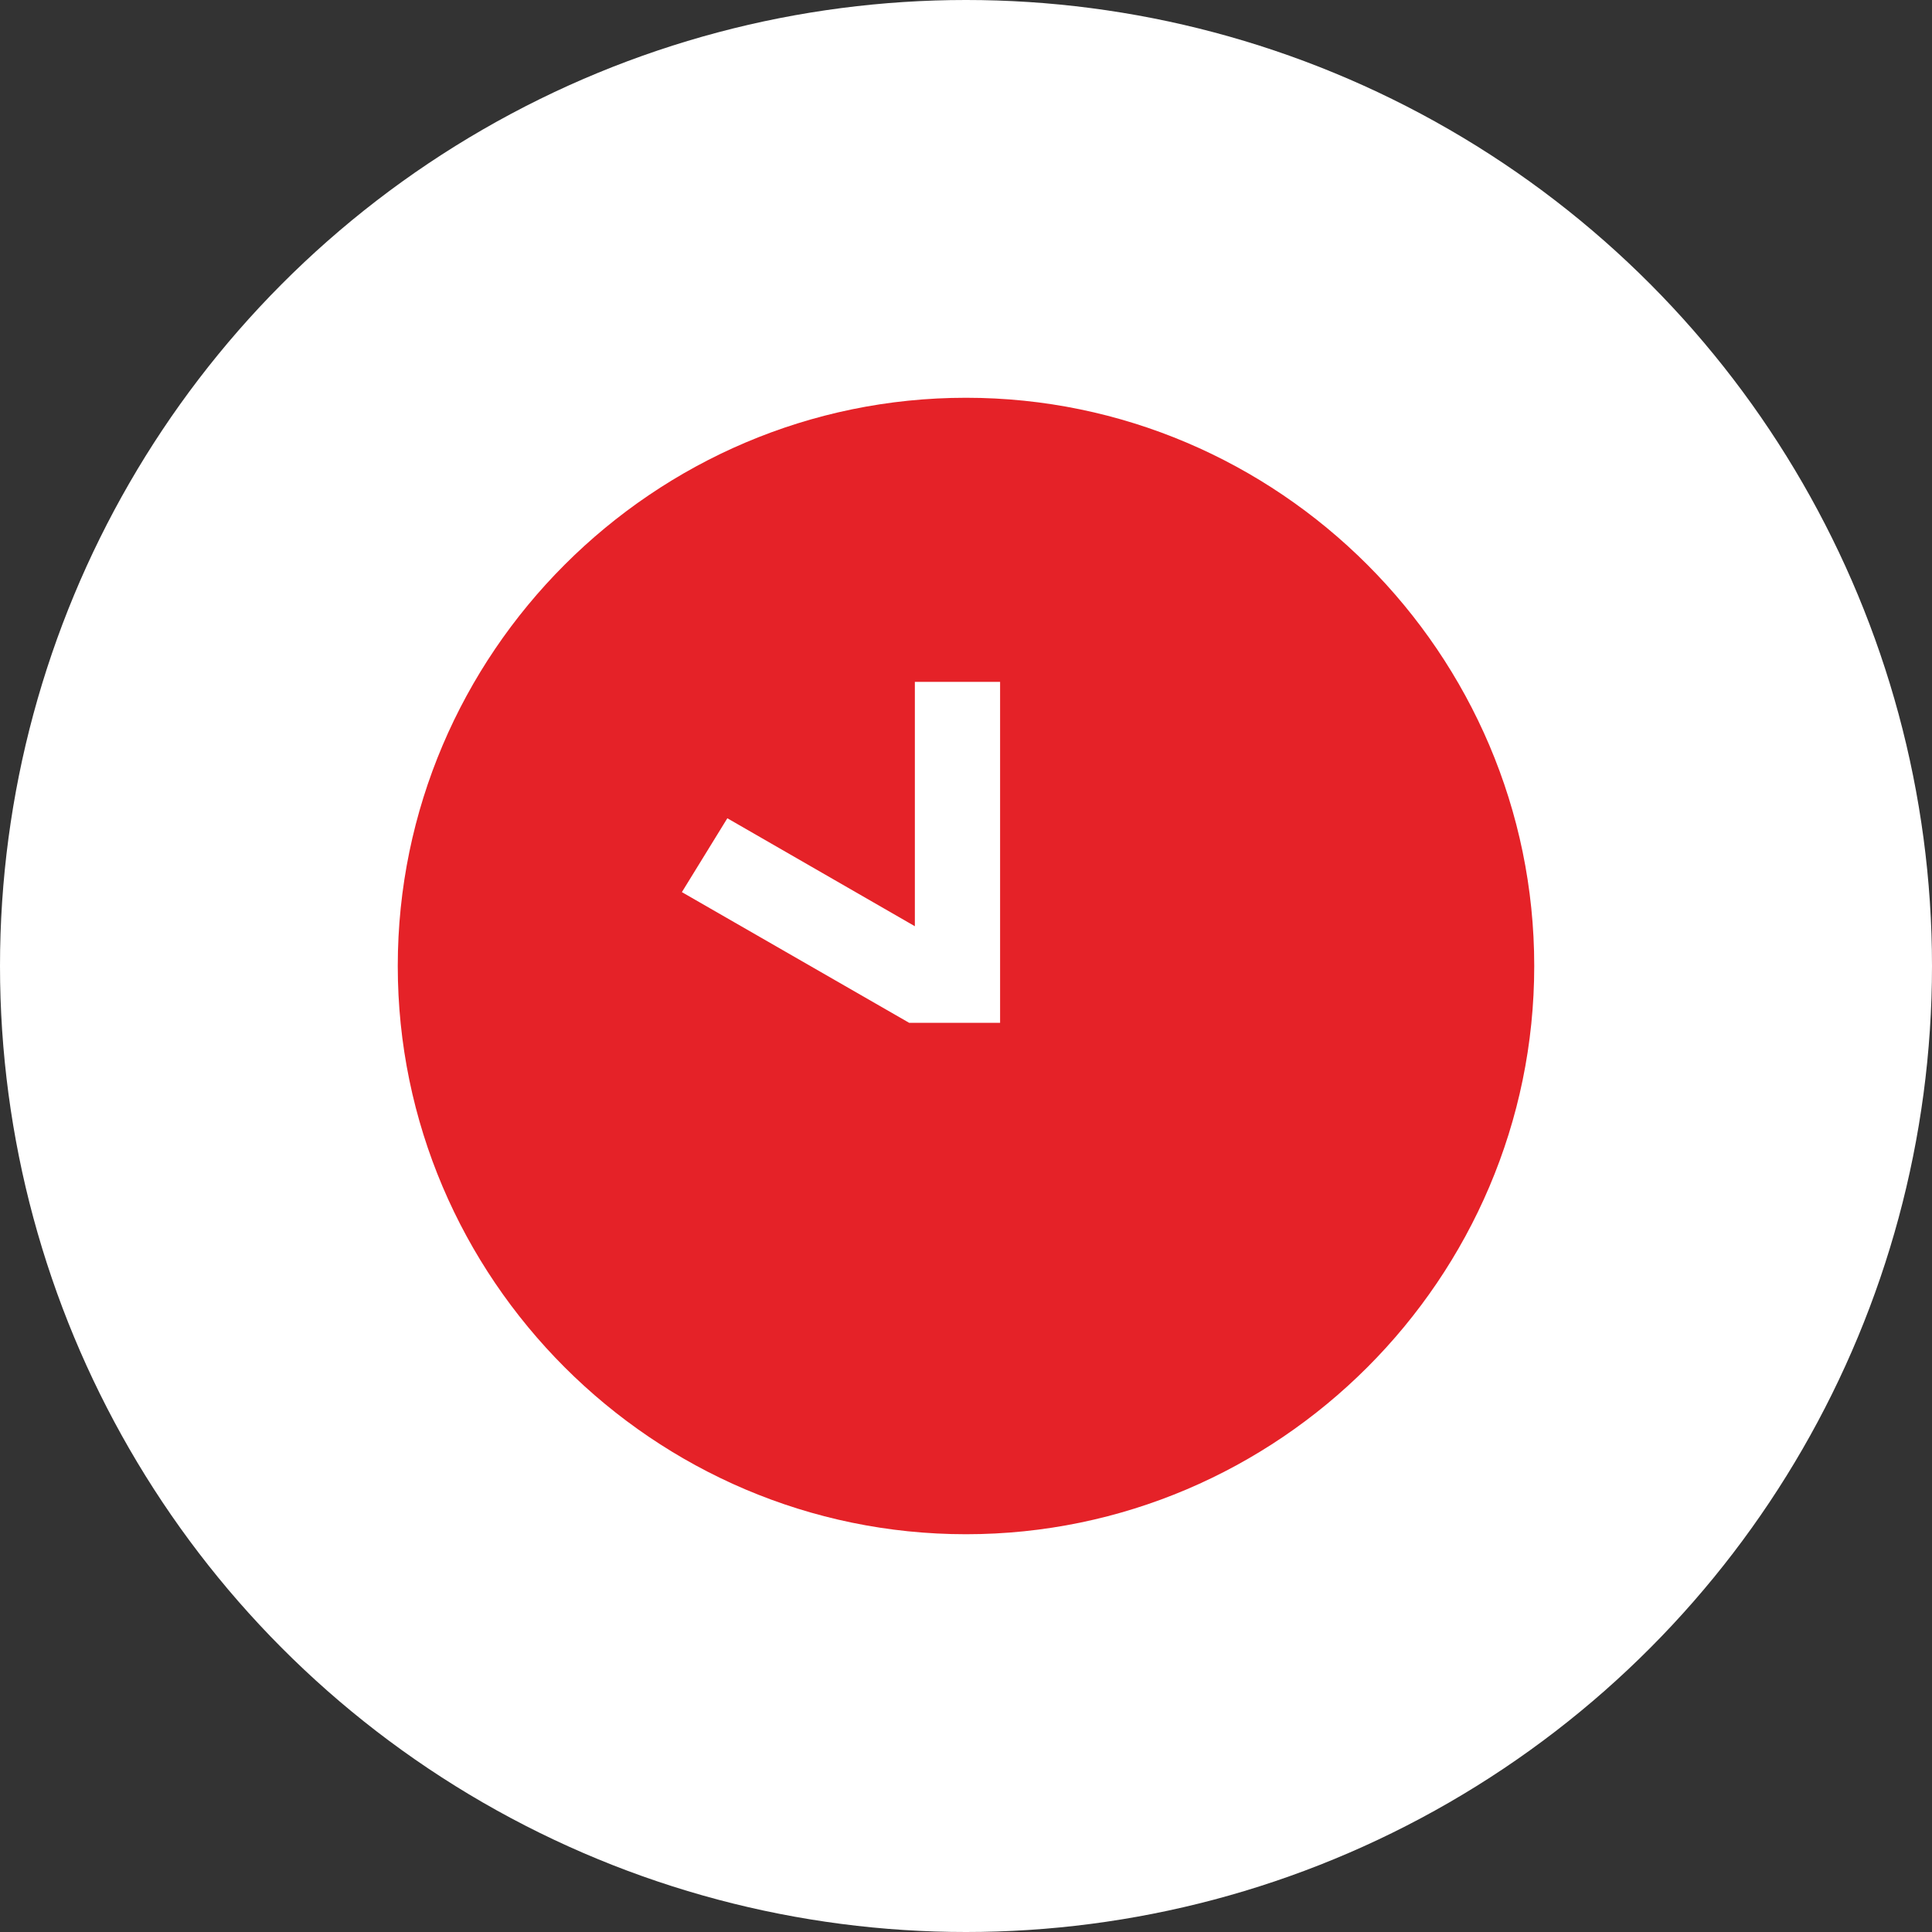
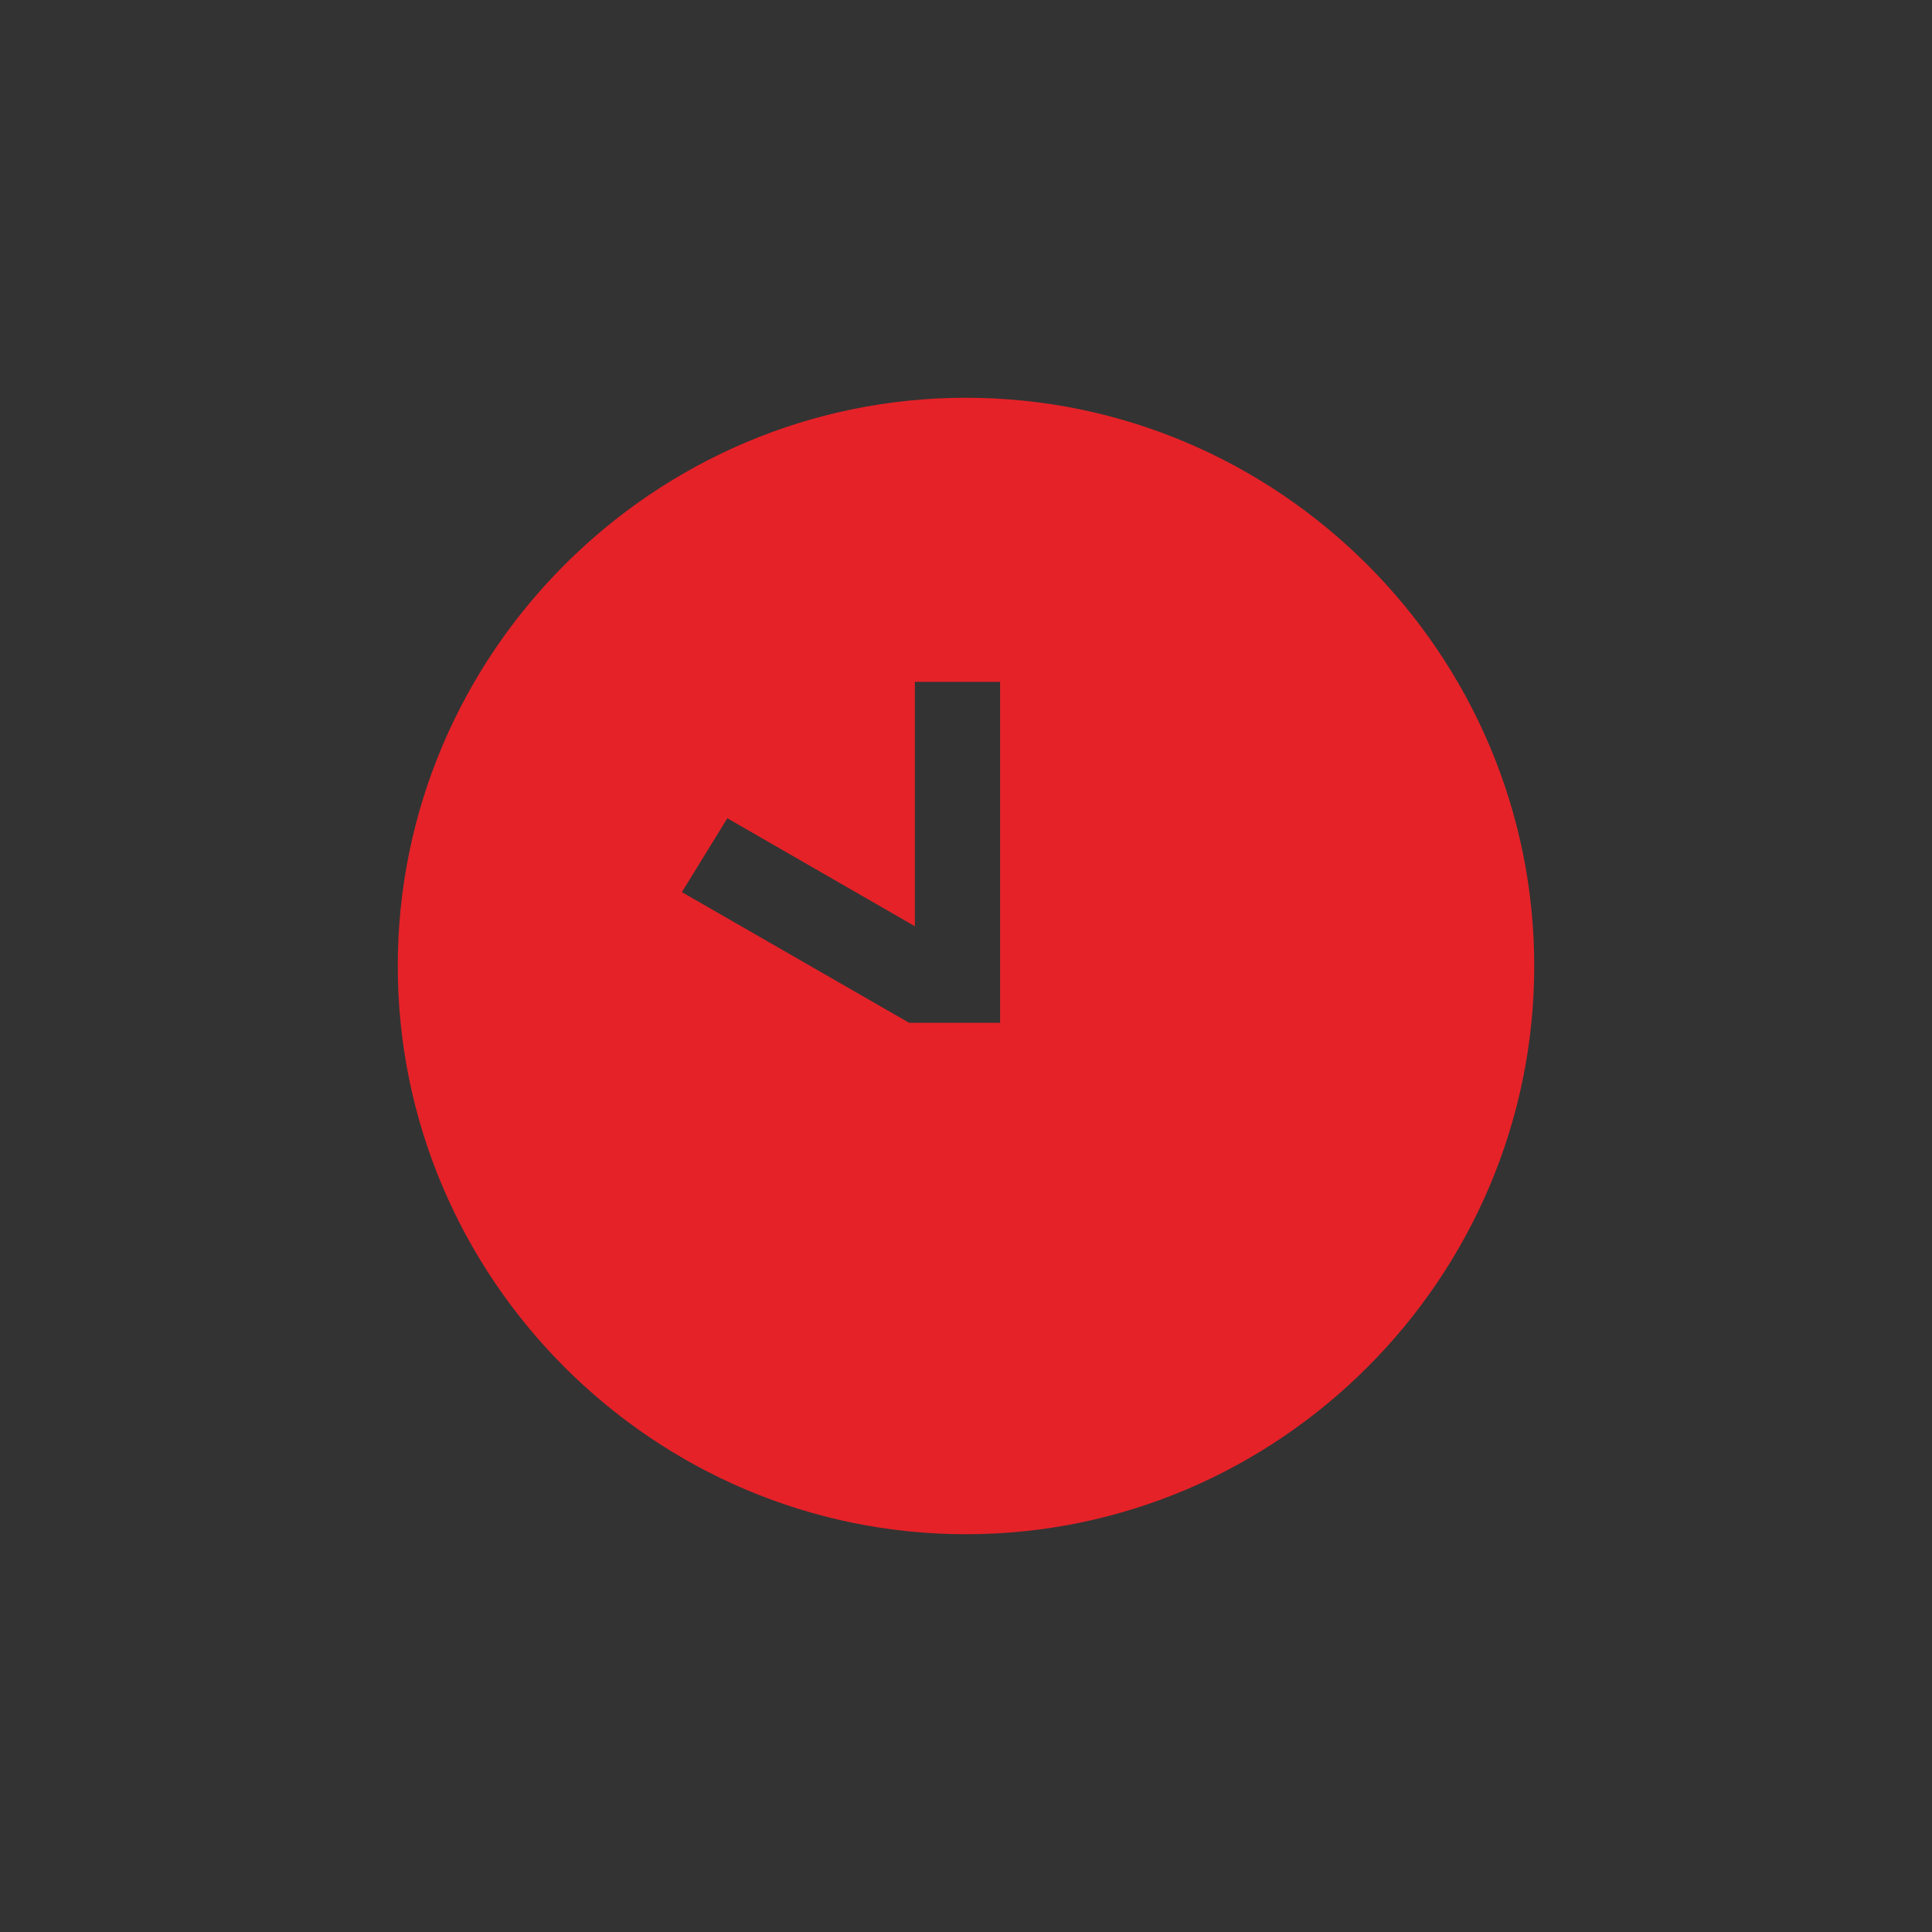
<svg xmlns="http://www.w3.org/2000/svg" width="34" height="34" viewBox="0 0 34 34" fill="none">
  <rect x="0" y="0" width="34" height="34" fill="#333333" stroke="none" />
-   <circle cx="17" cy="17" r="17" fill="white" />
  <path d="M17 7C11.5 7 7 11.5 7 17C7 22.5 11.5 27 17 27C22.5 27 27 22.5 27 17C27 11.5 22.5 7 17 7ZM17.5 18H16L12 15.7L12.8 14.4L16.1 16.3V12H17.6V18H17.5Z" fill="#E52228" />
</svg>